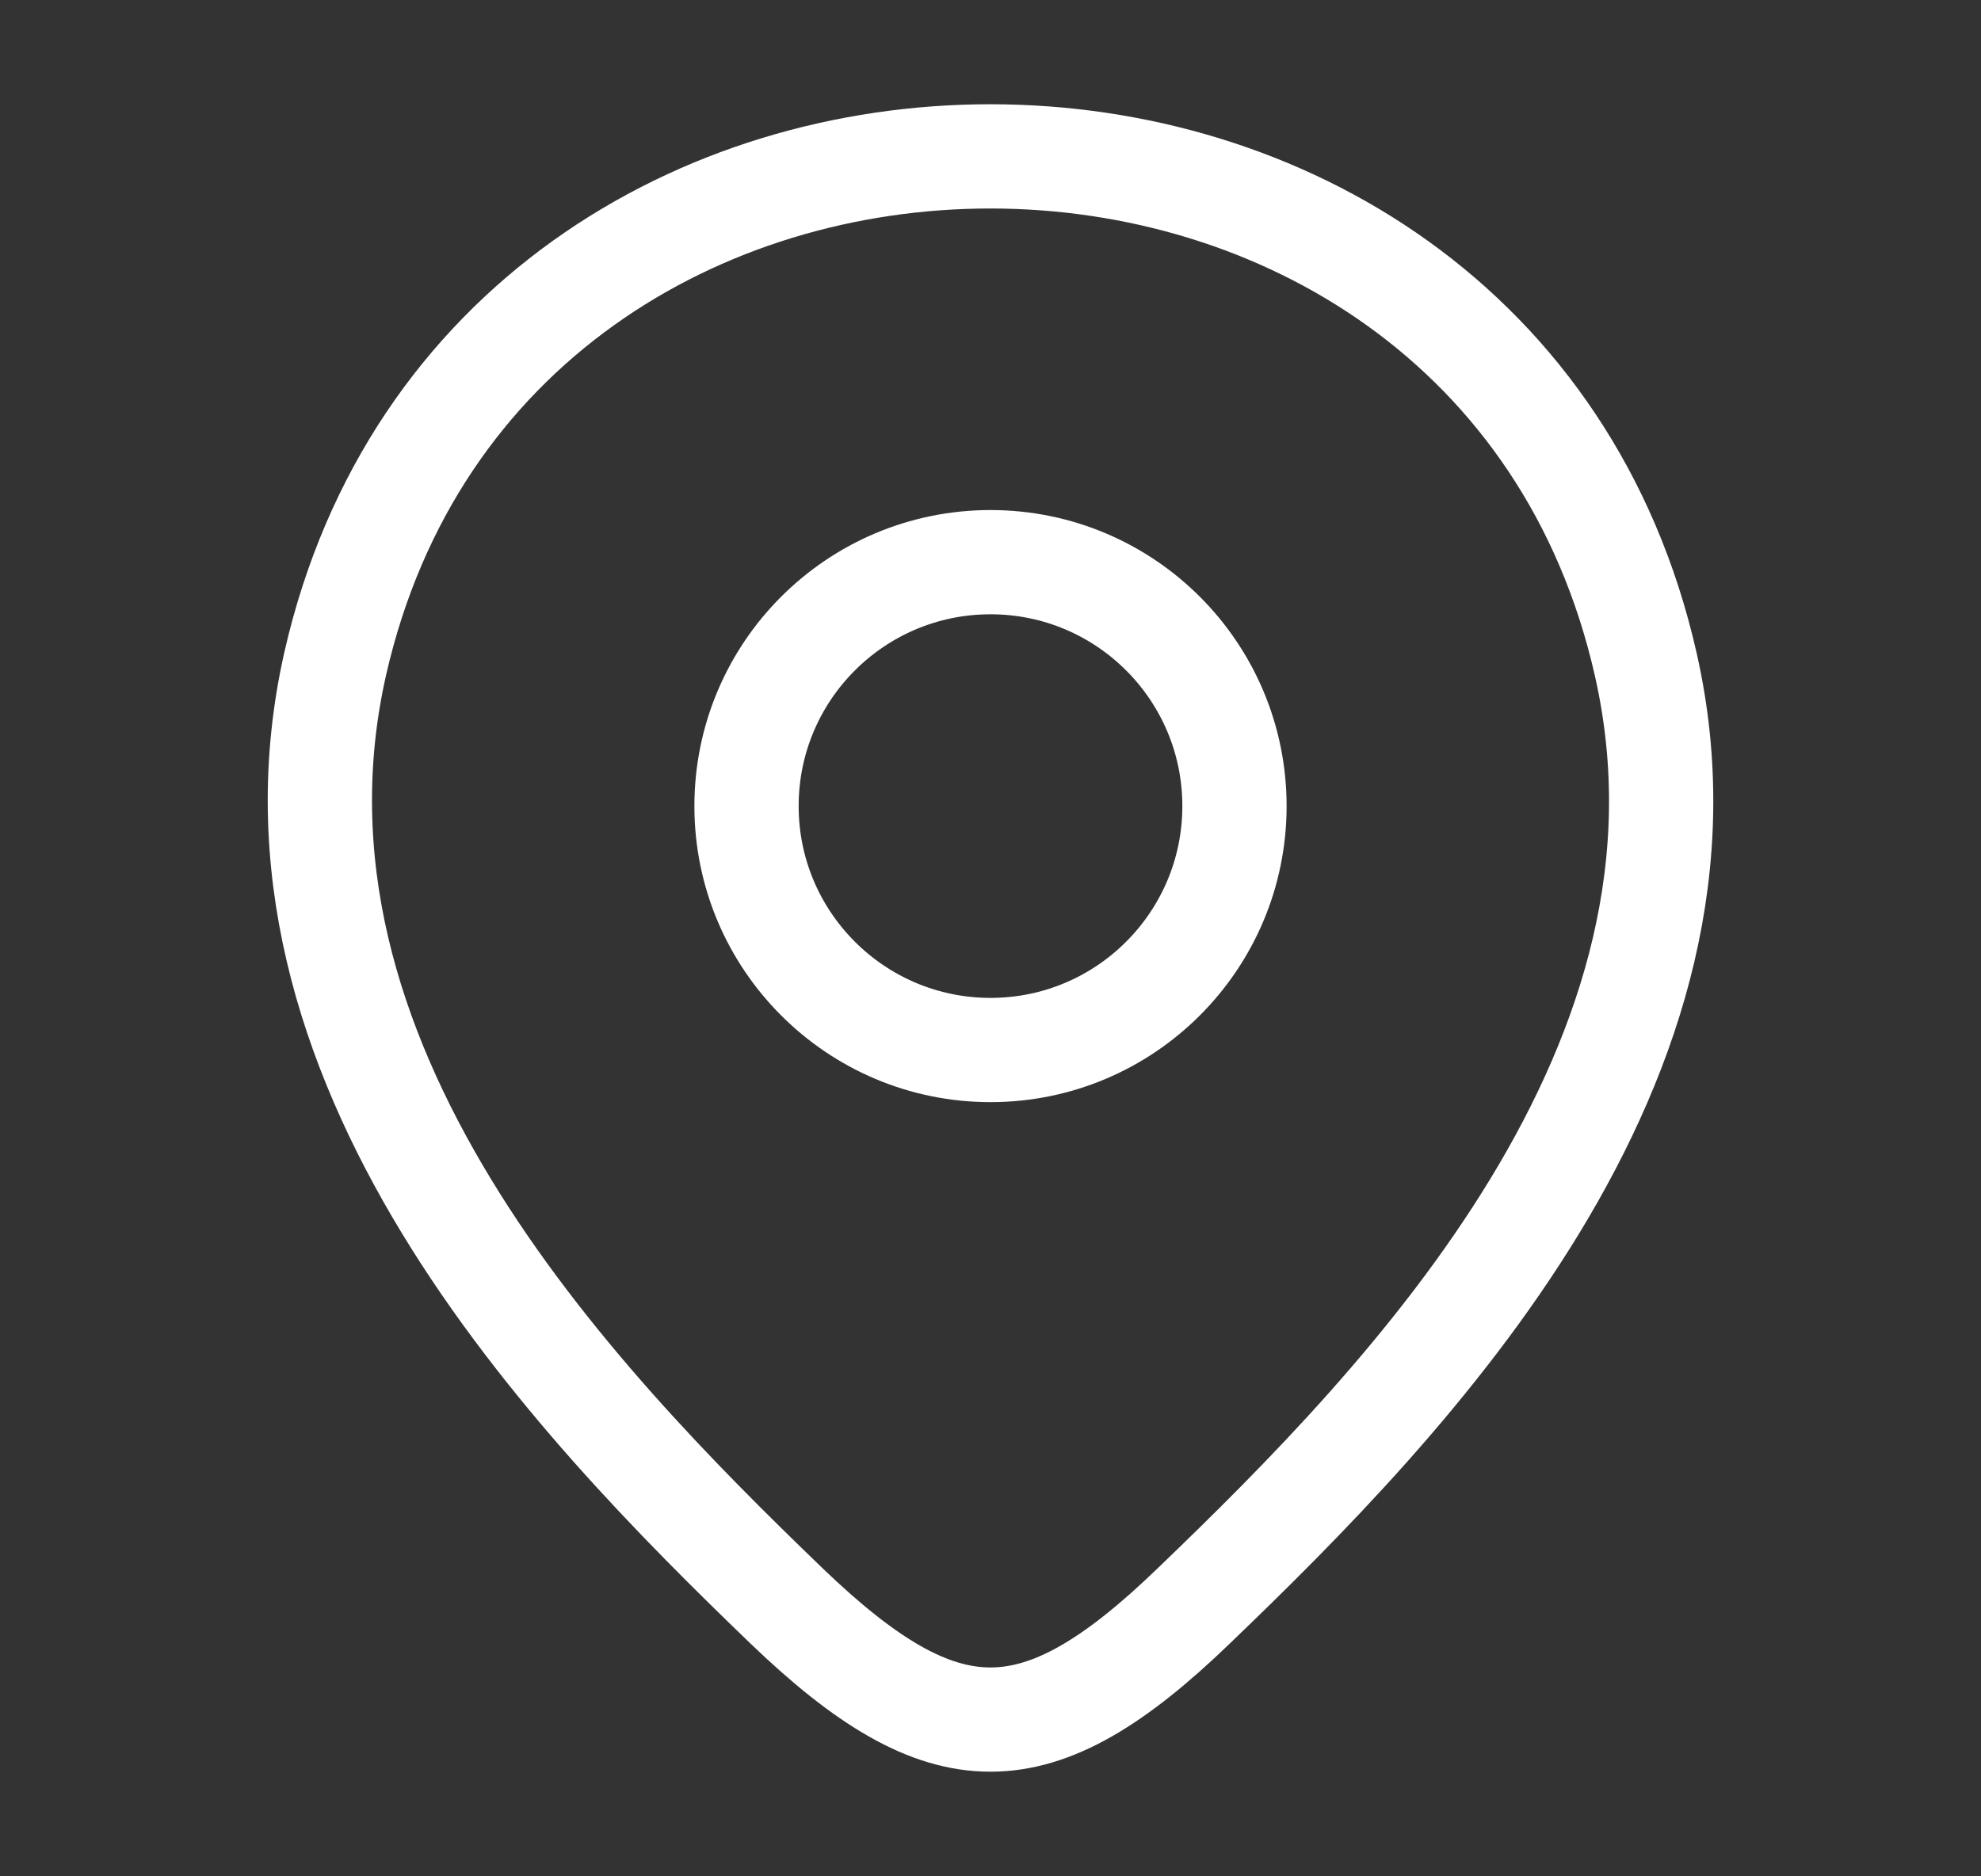
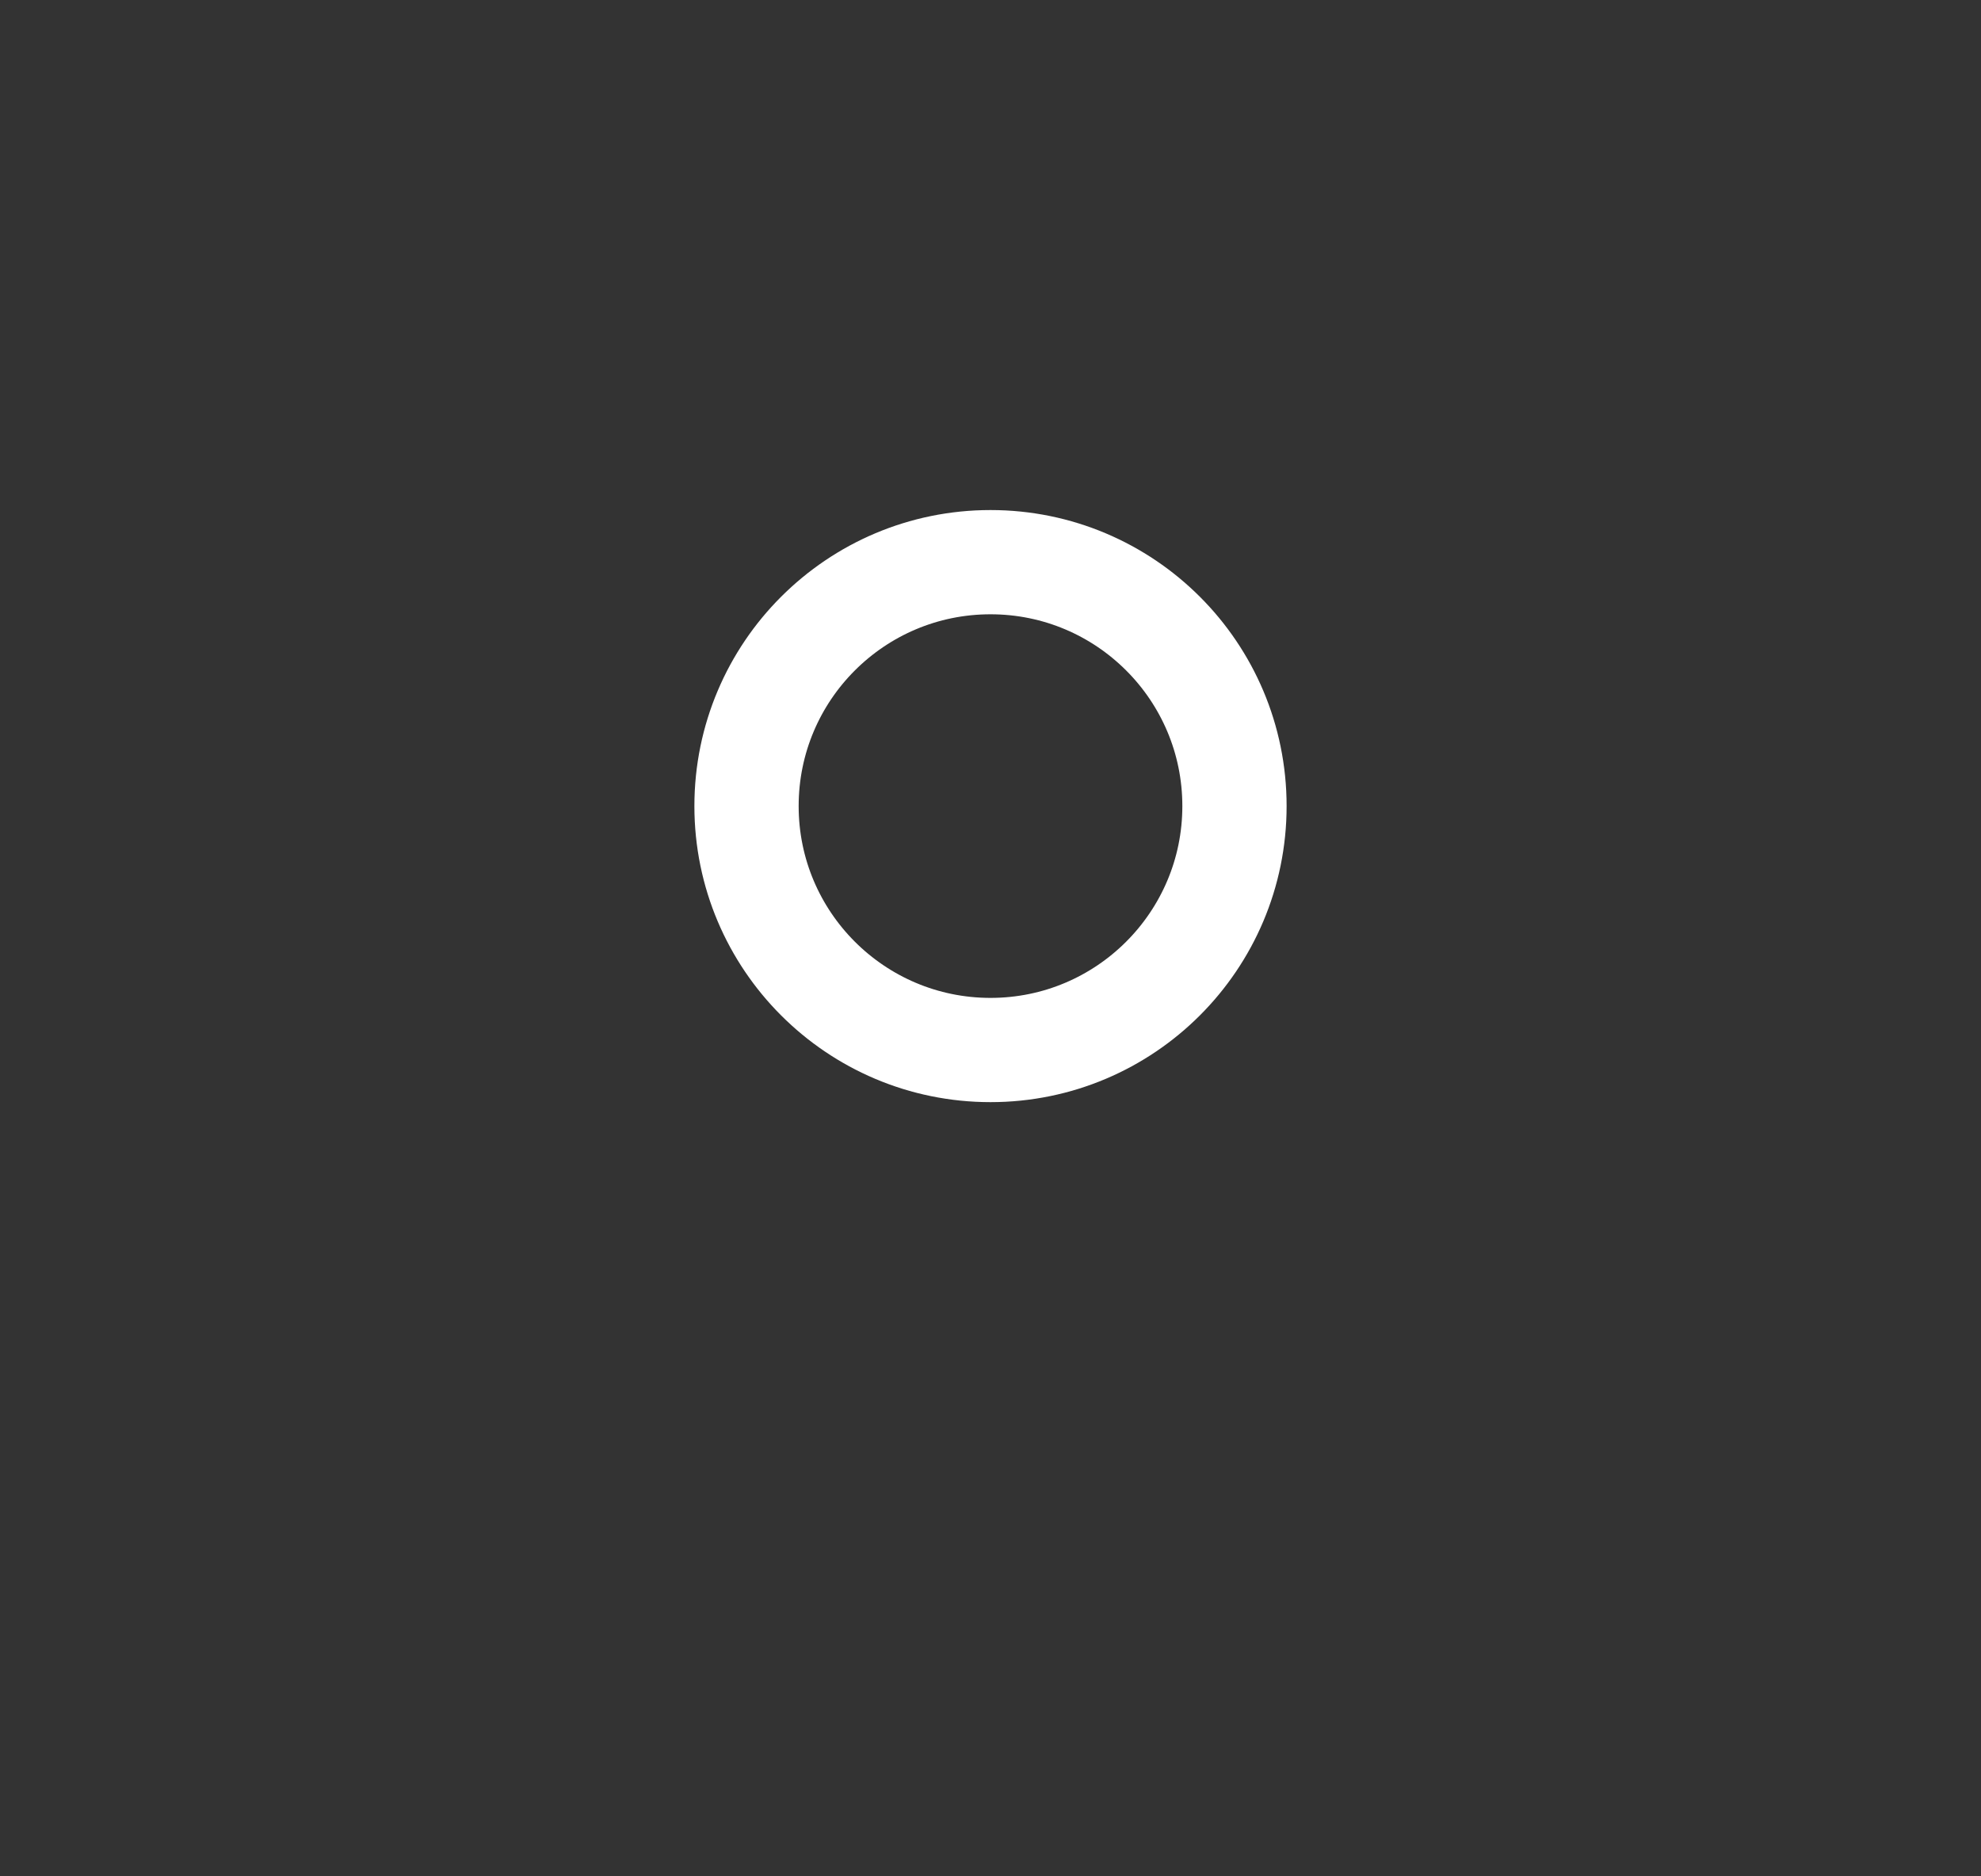
<svg xmlns="http://www.w3.org/2000/svg" width="19" height="18" viewBox="0 0 19 18" fill="none">
  <rect x="0" y="0" width="19" height="18" fill="#333333" stroke="none" />
  <path d="M9.5 10.073C10.792 10.073 11.84 9.025 11.84 7.733C11.84 6.44 10.792 5.393 9.5 5.393C8.208 5.393 7.16 6.44 7.16 7.733C7.16 9.025 8.208 10.073 9.5 10.073Z" stroke="white" />
-   <path d="M3.215 6.367C4.692 -0.127 14.315 -0.12 15.785 6.375C16.648 10.185 13.527 13.41 11.45 15.405C9.943 16.86 9.057 16.86 7.543 15.405C5.473 13.41 2.353 10.178 3.215 6.367Z" stroke="white" />
</svg>